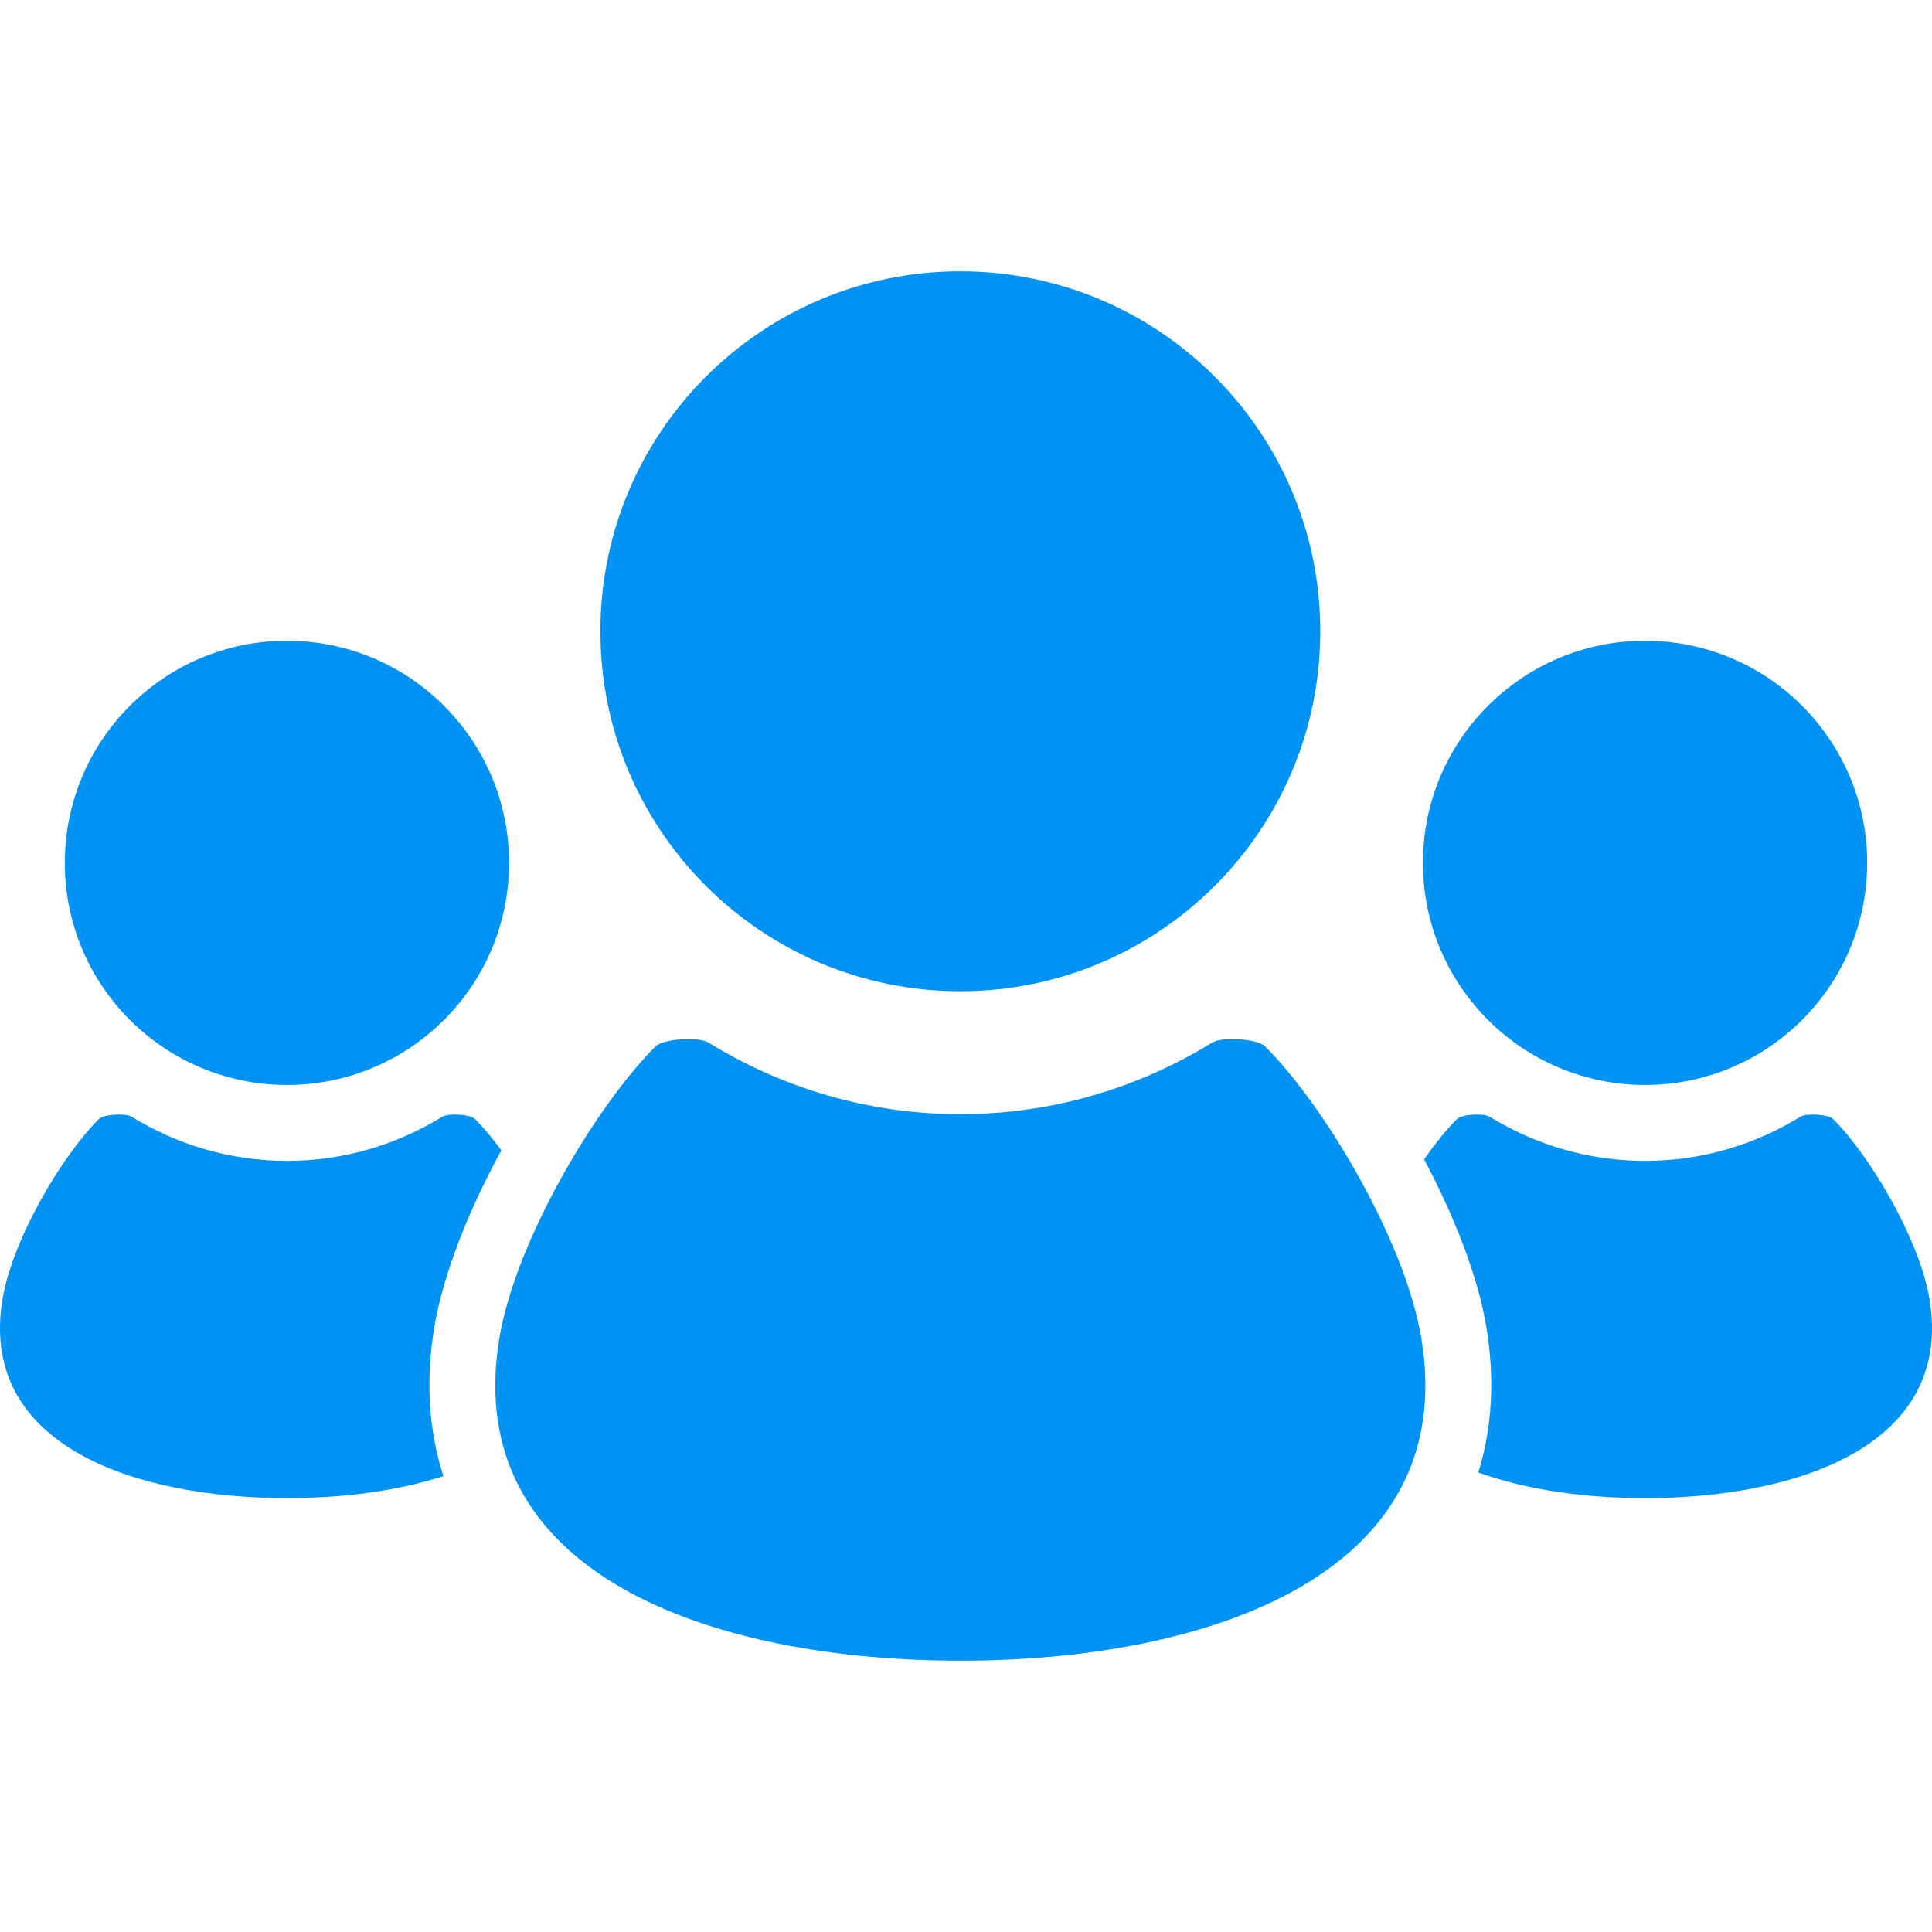
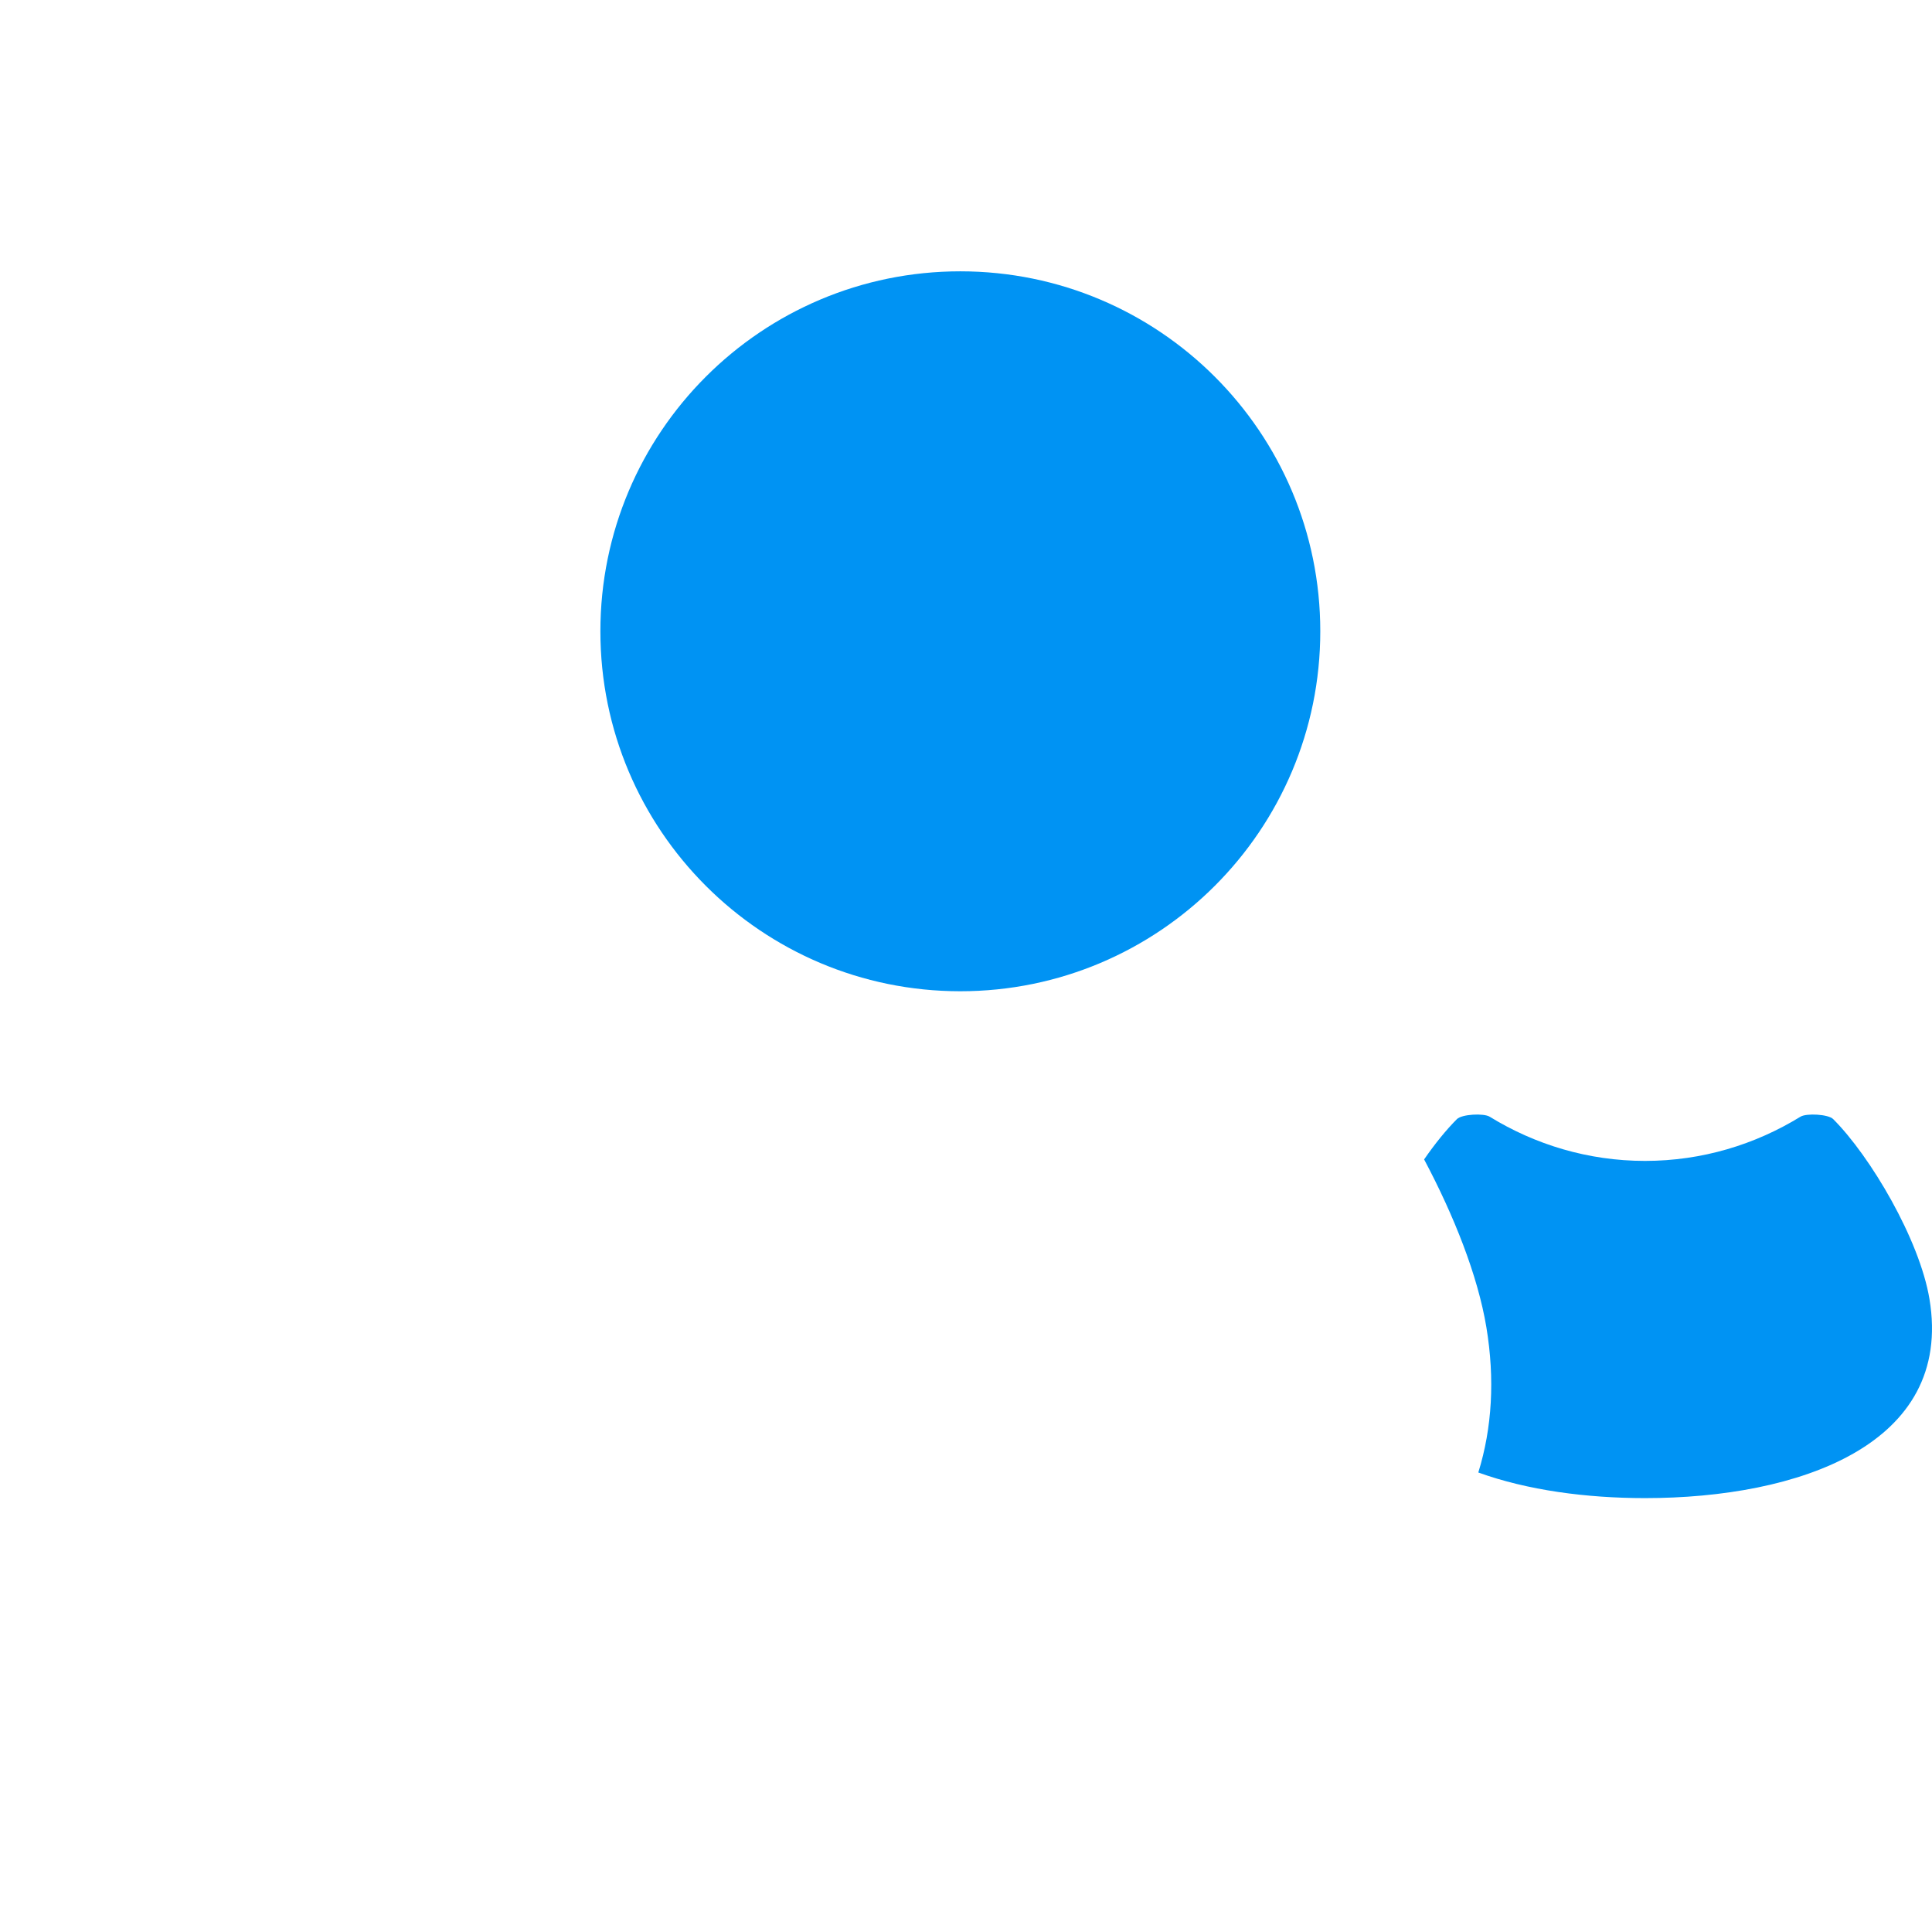
<svg xmlns="http://www.w3.org/2000/svg" width="512" height="512" viewBox="0 0 512 512" fill="none">
  <g clip-path="url(#clip0_138_96)">
-     <path d="M435.951 287.525C468.461 287.525 494.821 261.182 494.821 228.672C494.821 196.162 468.46 169.801 435.951 169.801C403.449 169.801 377.088 196.162 377.088 228.672C377.089 261.182 403.449 287.525 435.951 287.525Z" fill="#0093F3" />
    <path d="M511.328 344.251C508.705 328.489 495.676 306.429 485.814 296.574C484.515 295.268 478.709 294.966 477.141 295.938C465.151 303.312 451.067 307.652 435.951 307.652C420.852 307.652 406.767 303.312 394.776 295.938C393.201 294.966 387.403 295.268 386.104 296.574C383.347 299.331 380.339 303.001 377.406 307.257C385.341 322.197 391.634 338.067 393.905 351.733C396.175 365.433 395.438 378.403 391.767 390.227C404.805 394.944 420.44 397.014 435.95 397.014C476.405 397.014 517.805 382.987 511.328 344.251Z" fill="#0093F3" />
    <path d="M254.487 262.691C307.174 262.691 349.89 219.975 349.89 167.289C349.89 114.619 307.174 71.903 254.487 71.903C201.809 71.903 159.109 114.619 159.109 167.289C159.109 219.975 201.808 262.691 254.487 262.691Z" fill="#0093F3" />
-     <path d="M335.27 277.303C333.2 275.242 323.799 274.715 321.243 276.297C301.795 288.263 278.972 295.268 254.488 295.268C230.022 295.268 207.188 288.263 187.75 276.297C185.195 274.714 175.794 275.242 173.724 277.303C157.703 293.307 136.588 329.085 132.34 354.591C121.866 417.417 188.974 440.099 254.488 440.099C320.02 440.099 387.127 417.417 376.653 354.591C372.405 329.085 351.29 293.307 335.27 277.303Z" fill="#0093F3" />
-     <path d="M76.049 287.525C108.551 287.525 134.911 261.182 134.911 228.672C134.911 196.162 108.551 169.801 76.049 169.801C43.538 169.801 17.178 196.162 17.178 228.672C17.178 261.182 43.538 287.525 76.049 287.525Z" fill="#0093F3" />
-     <path d="M115.094 351.733C117.508 337.38 124.319 320.48 132.858 304.853C130.478 301.602 128.099 298.77 125.903 296.574C124.604 295.268 118.806 294.966 117.231 295.938C105.24 303.312 91.156 307.652 76.049 307.652C60.941 307.652 46.847 303.312 34.867 295.938C33.298 294.966 27.485 295.268 26.186 296.574C16.299 306.428 3.303 328.489 0.671 344.251C-5.797 382.987 35.596 397.013 76.049 397.013C90.487 397.013 105.065 395.236 117.508 391.173C113.587 379.108 112.757 365.835 115.094 351.733Z" fill="#0093F3" />
  </g>
  <defs>
    <clipPath id="clip0_138_96">
      <rect width="512" height="512" fill="white" />
    </clipPath>
  </defs>
</svg>